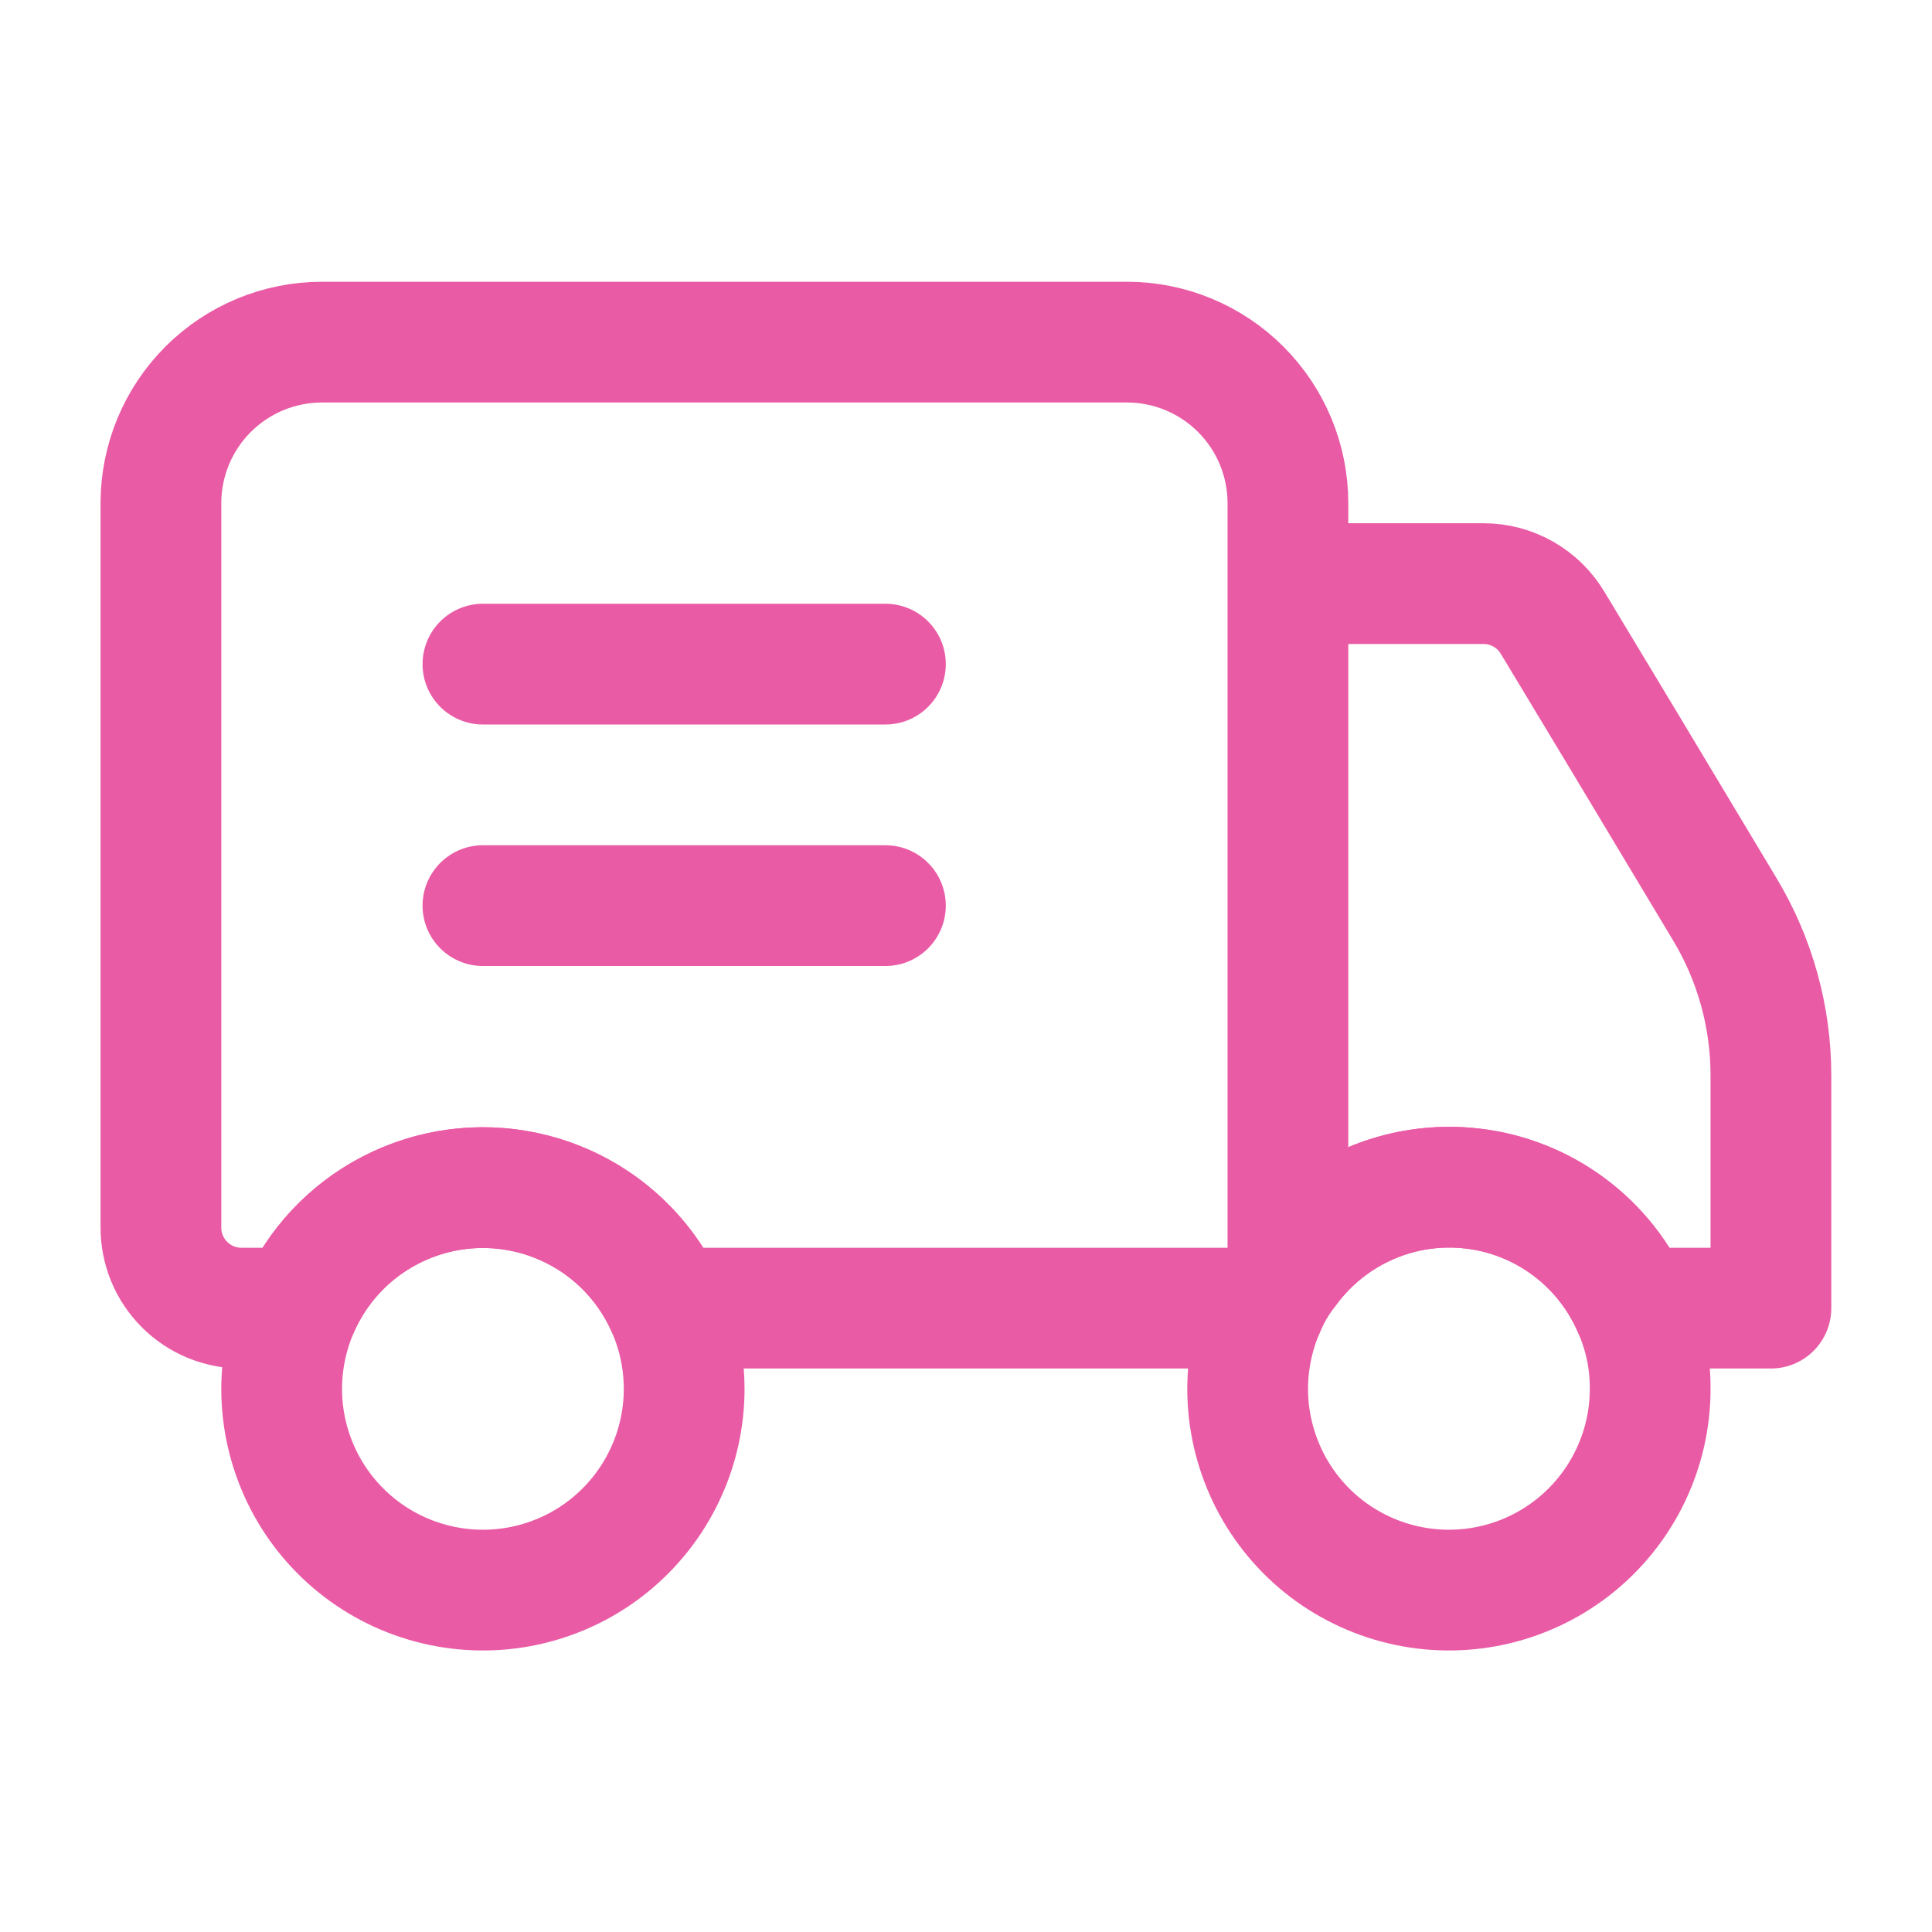
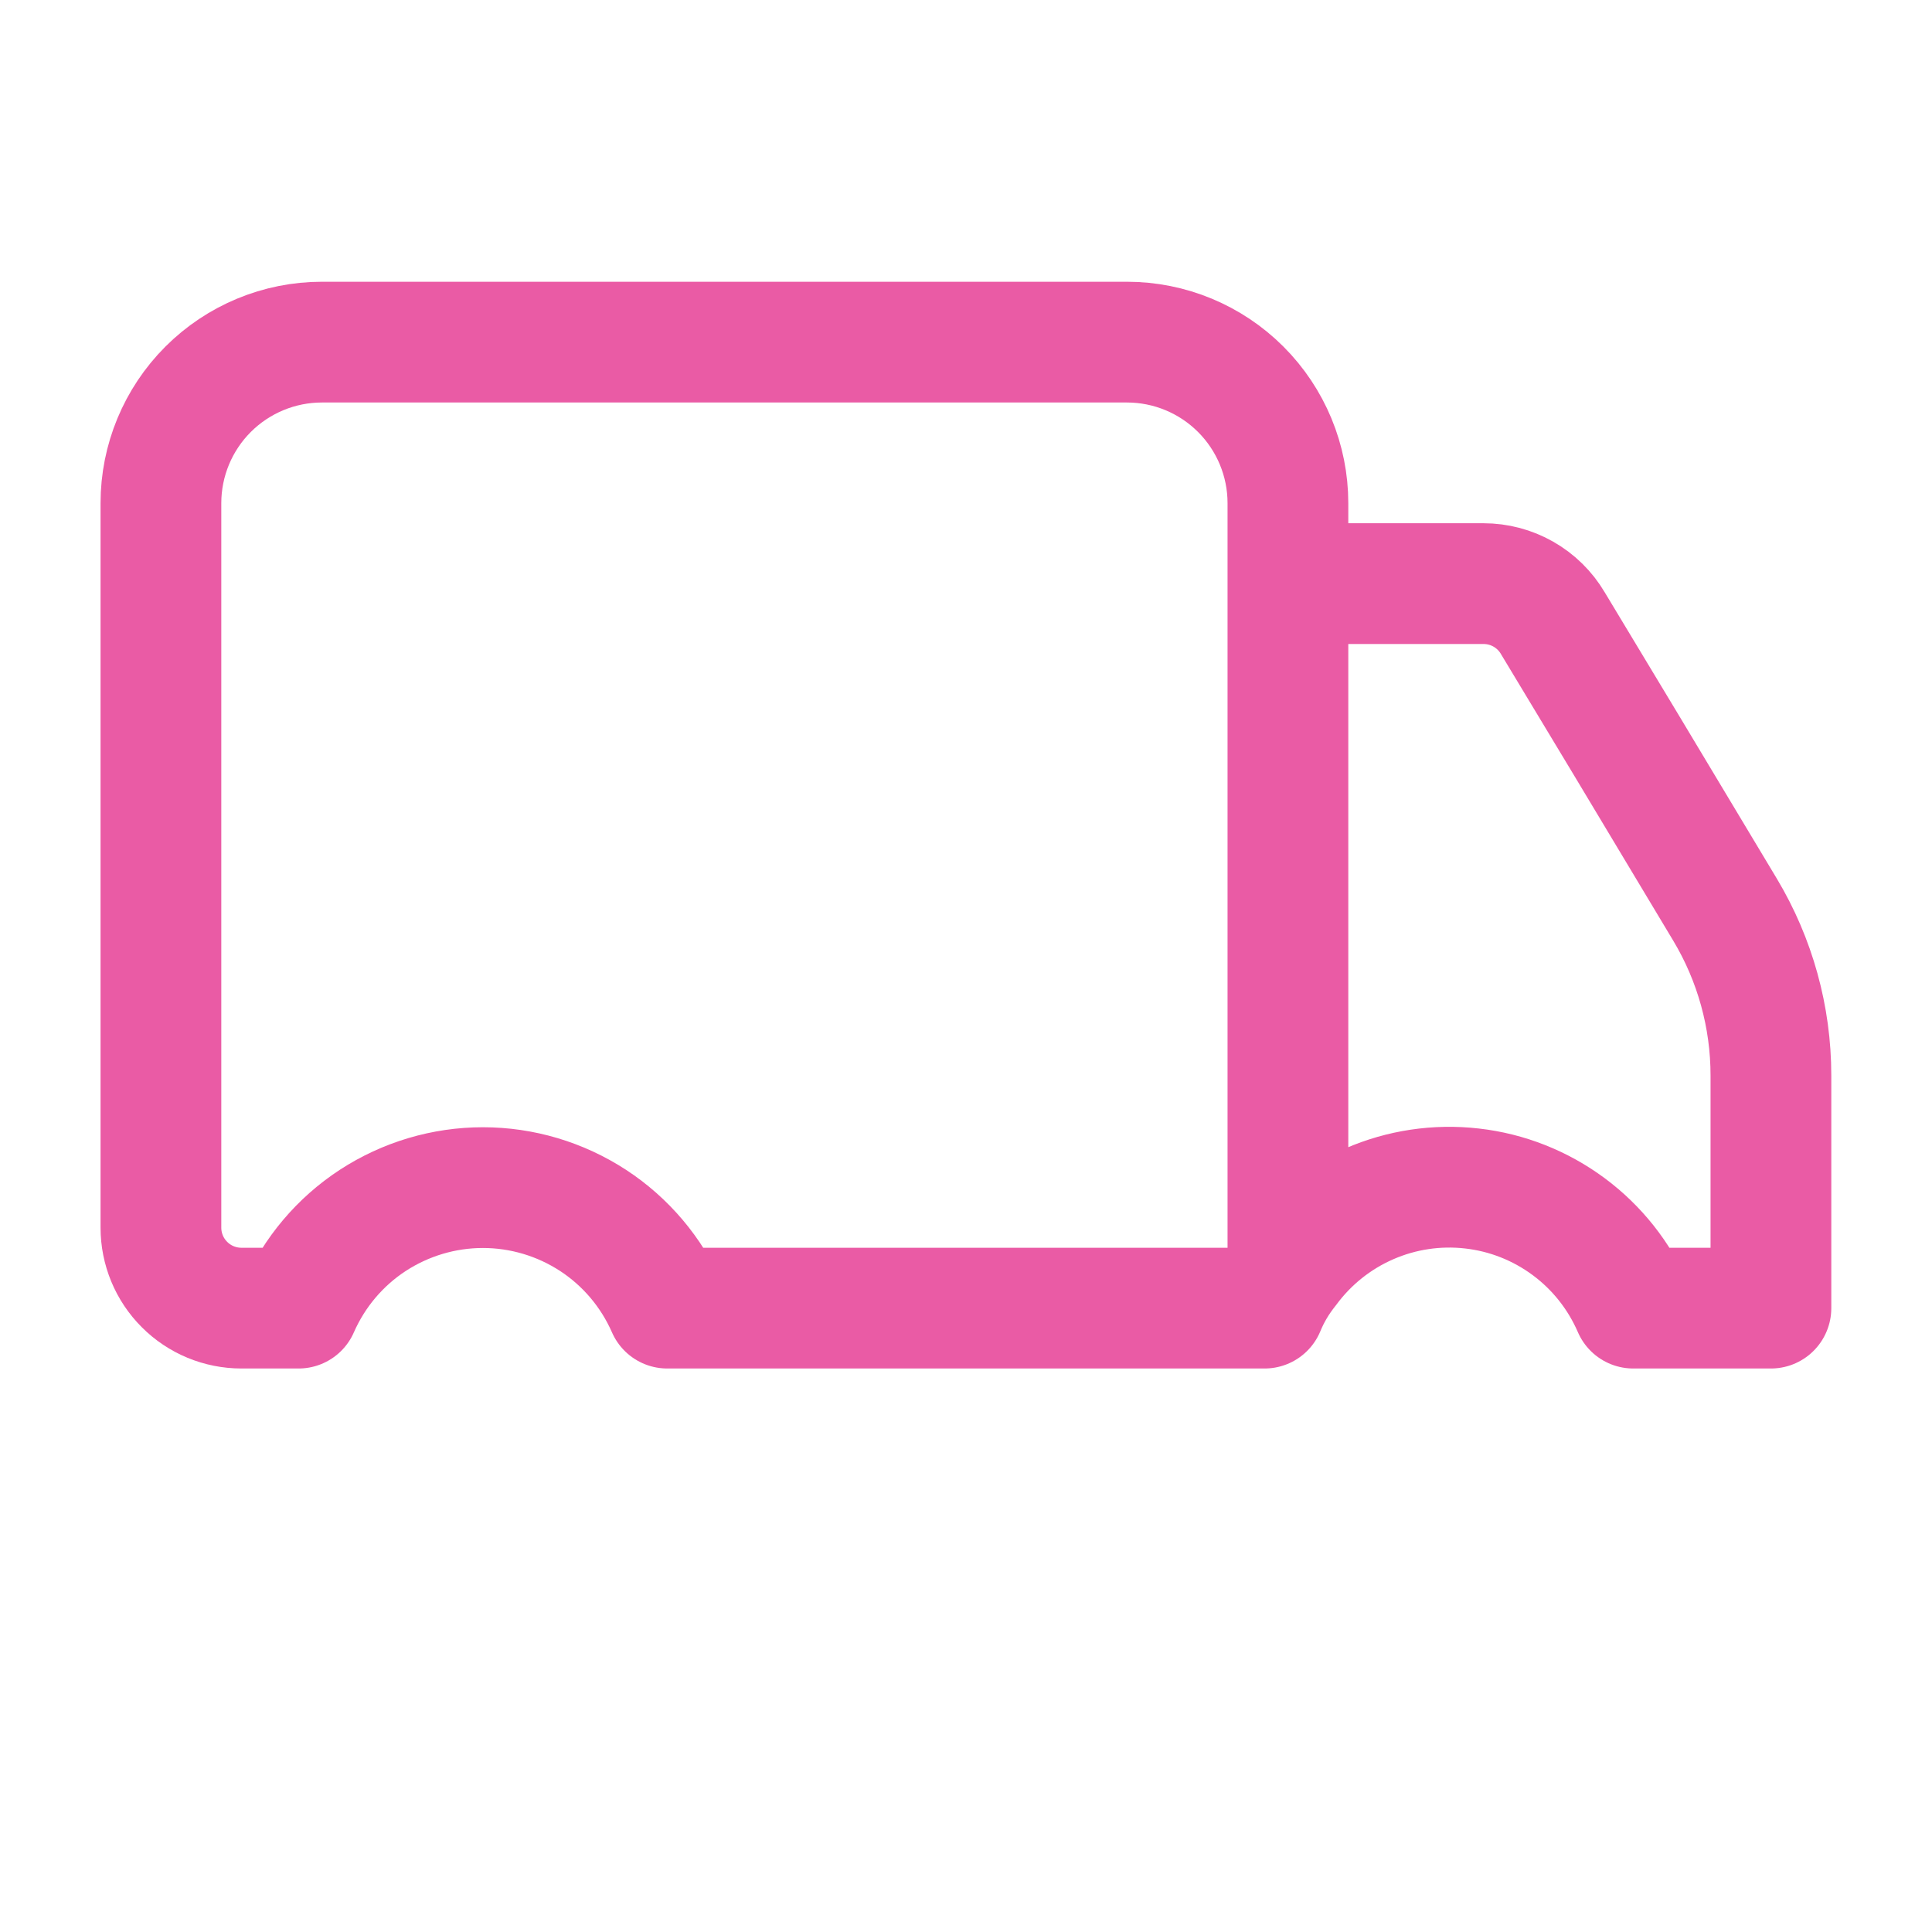
<svg xmlns="http://www.w3.org/2000/svg" width="24" height="24" viewBox="0 0 24 24" fill="none">
  <path d="M15.999 15.76V6.25C15.999 5.72 15.788 5.211 15.413 4.836C15.038 4.461 14.53 4.25 13.999 4.25H3.999C3.469 4.25 2.96 4.461 2.585 4.836C2.21 5.211 1.999 5.72 1.999 6.25V15.25C1.999 15.515 2.104 15.77 2.292 15.957C2.479 16.145 2.734 16.25 2.999 16.25H3.709C3.904 15.805 4.224 15.426 4.631 15.16C5.038 14.895 5.513 14.753 5.999 14.753C6.485 14.753 6.96 14.895 7.367 15.16C7.774 15.426 8.094 15.805 8.289 16.25H15.709C15.782 16.073 15.879 15.91 15.999 15.76ZM15.999 15.76C16.259 15.408 16.607 15.13 17.009 14.955C17.41 14.78 17.851 14.714 18.286 14.764C18.721 14.813 19.135 14.977 19.487 15.238C19.839 15.499 20.115 15.848 20.289 16.25H21.999V13.36C21.999 12.634 21.802 11.922 21.429 11.3L20.199 9.25L19.289 7.74C19.201 7.591 19.075 7.467 18.924 7.381C18.773 7.295 18.603 7.25 18.429 7.25H15.999V15.76Z" stroke="#EA5BA5" stroke-width="1.5" stroke-linecap="round" stroke-linejoin="round" />
-   <path d="M10.999 11.25H5.999M10.999 8.25H5.999M8.499 17.25C8.499 17.622 8.417 17.989 8.257 18.325C8.098 18.661 7.865 18.957 7.577 19.192C7.289 19.427 6.951 19.594 6.59 19.682C6.229 19.77 5.852 19.776 5.488 19.7C5.124 19.624 4.782 19.468 4.486 19.243C4.19 19.018 3.947 18.729 3.777 18.399C3.607 18.068 3.512 17.704 3.5 17.332C3.489 16.96 3.56 16.591 3.709 16.25C3.939 15.724 4.343 15.294 4.853 15.031C5.363 14.768 5.948 14.688 6.51 14.806C7.072 14.923 7.576 15.23 7.938 15.675C8.3 16.12 8.498 16.676 8.499 17.25ZM20.499 17.25C20.5 17.622 20.417 17.989 20.257 18.325C20.098 18.661 19.865 18.957 19.577 19.192C19.288 19.427 18.951 19.594 18.59 19.682C18.229 19.77 17.852 19.776 17.488 19.7C17.124 19.624 16.782 19.468 16.485 19.243C16.189 19.018 15.947 18.729 15.777 18.399C15.607 18.068 15.512 17.704 15.5 17.332C15.489 16.96 15.56 16.591 15.709 16.25C15.782 16.073 15.879 15.91 15.999 15.76C16.259 15.408 16.607 15.13 17.009 14.955C17.41 14.78 17.851 14.714 18.286 14.764C18.721 14.813 19.135 14.977 19.487 15.238C19.839 15.499 20.115 15.848 20.289 16.25C20.429 16.565 20.501 16.906 20.499 17.25Z" stroke="#EA5BA5" stroke-width="1.5" stroke-linecap="round" stroke-linejoin="round" />
</svg>